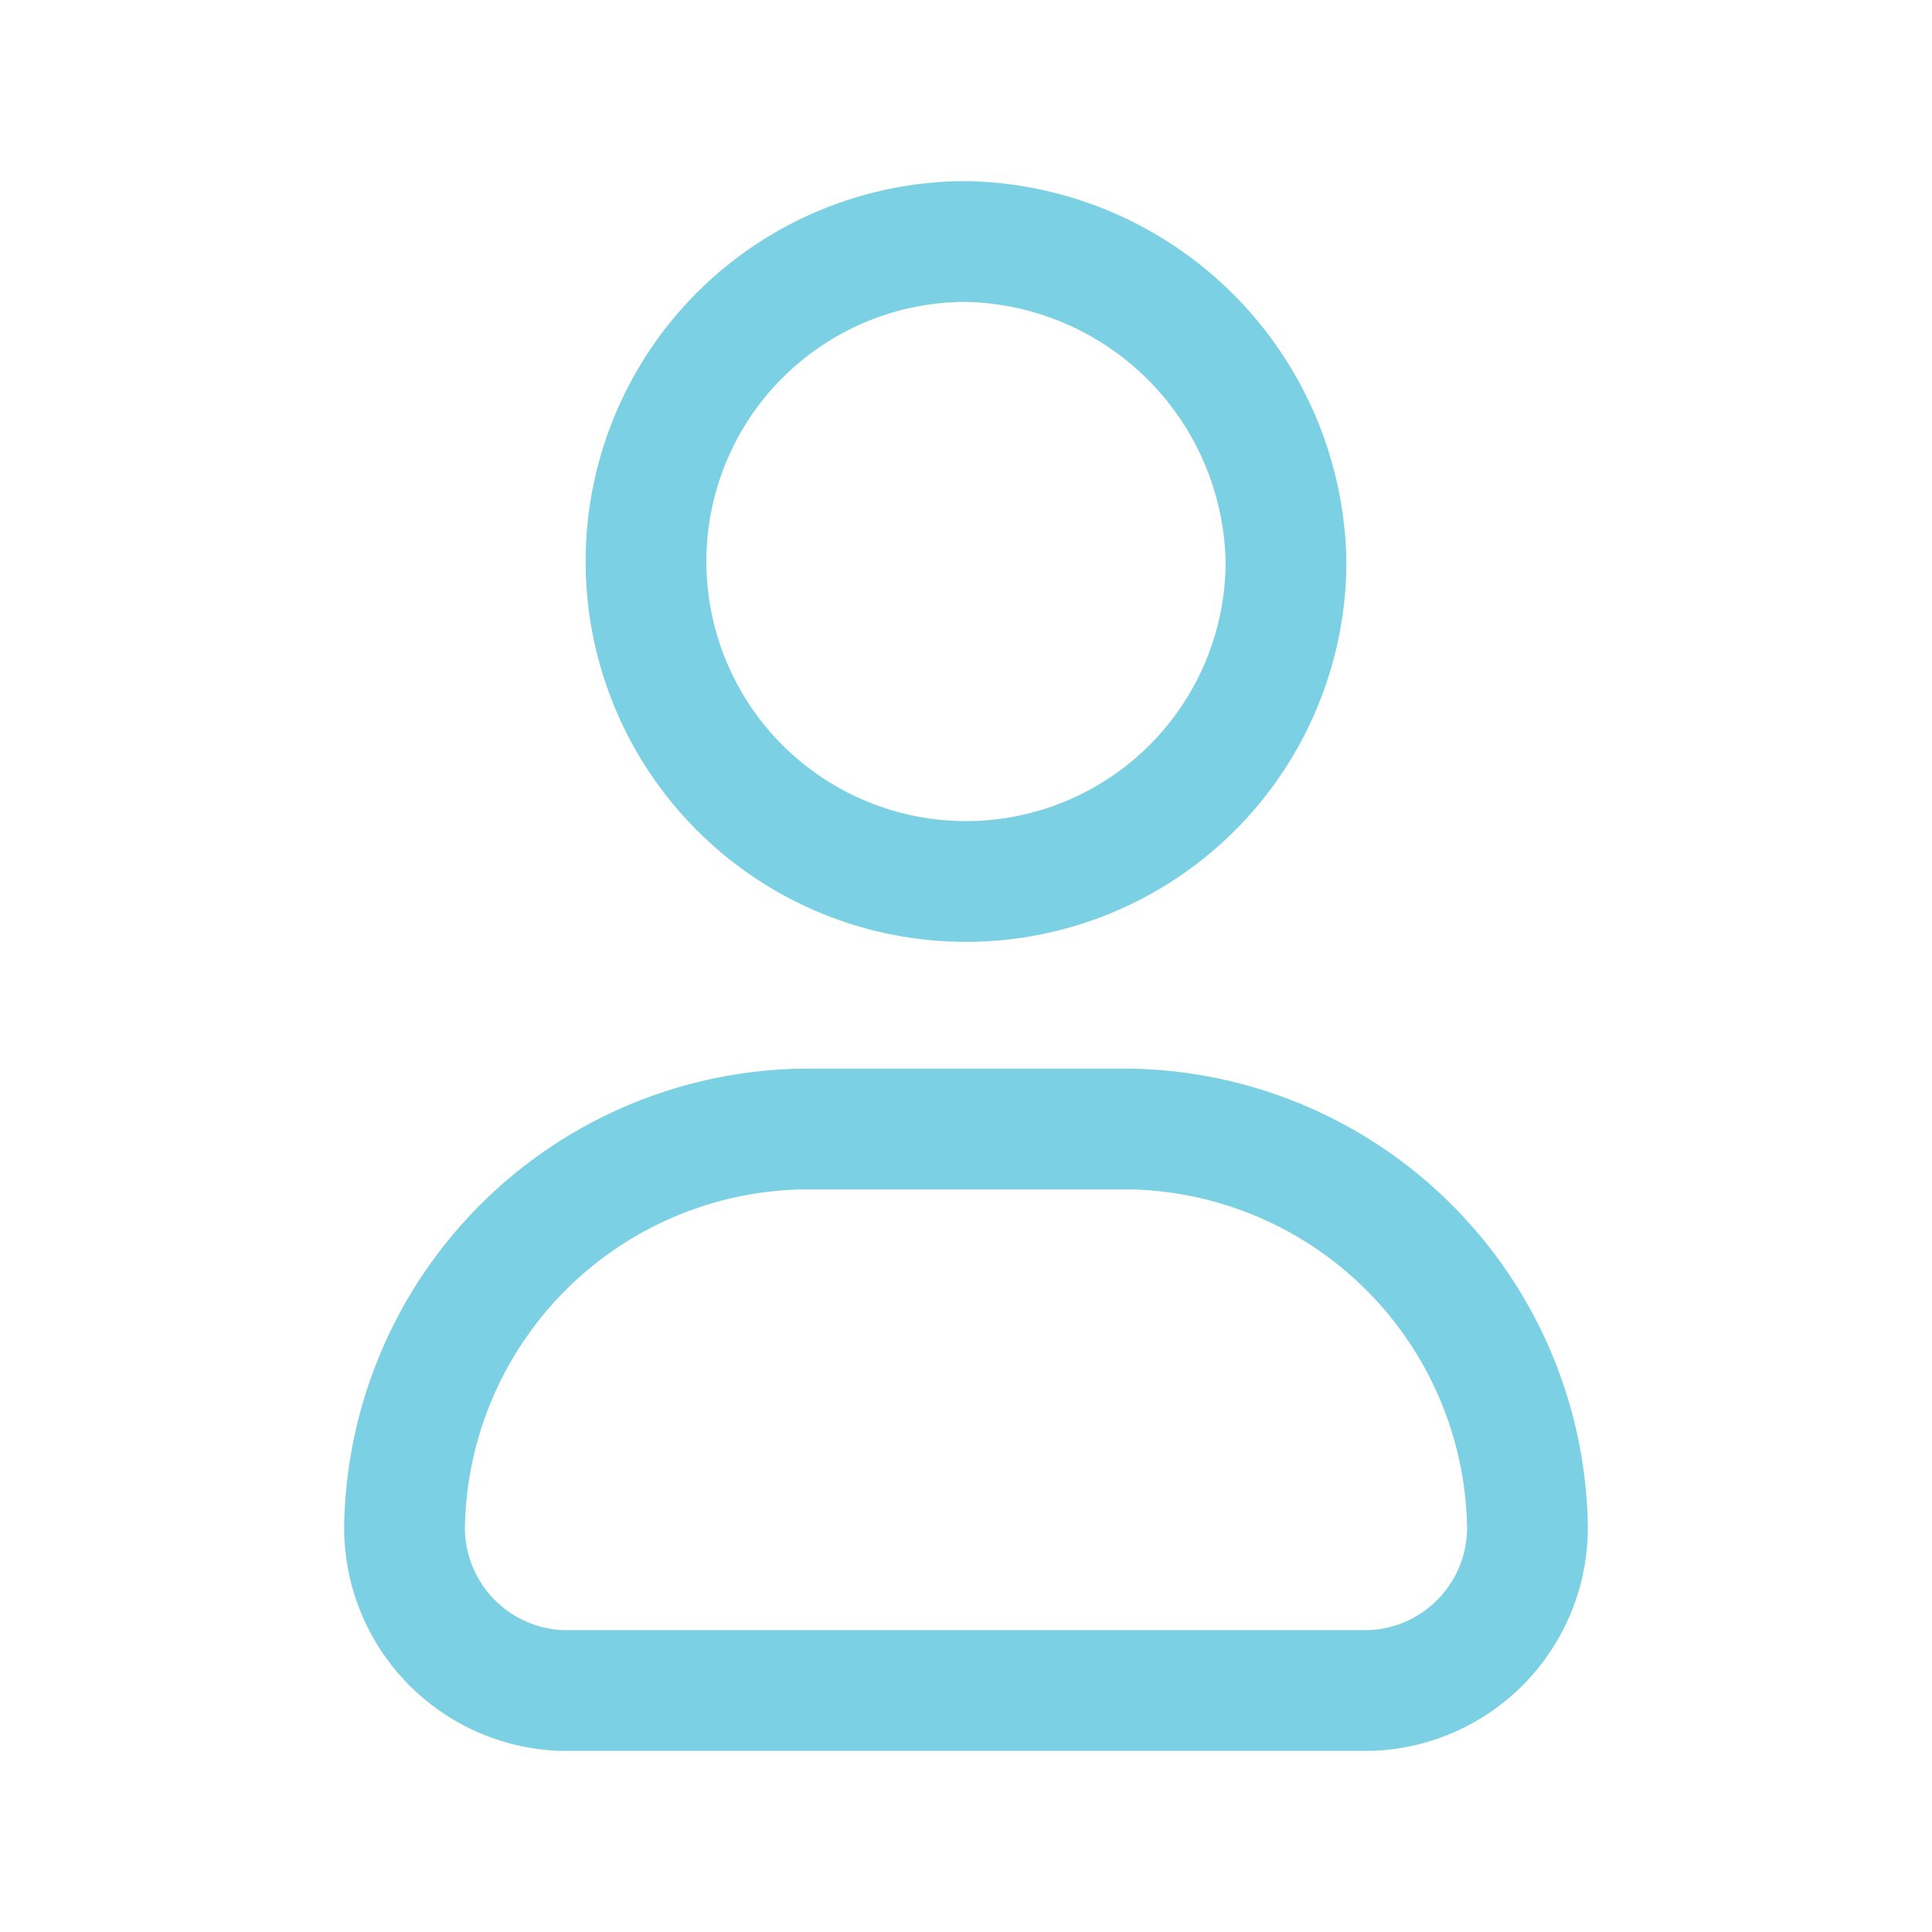
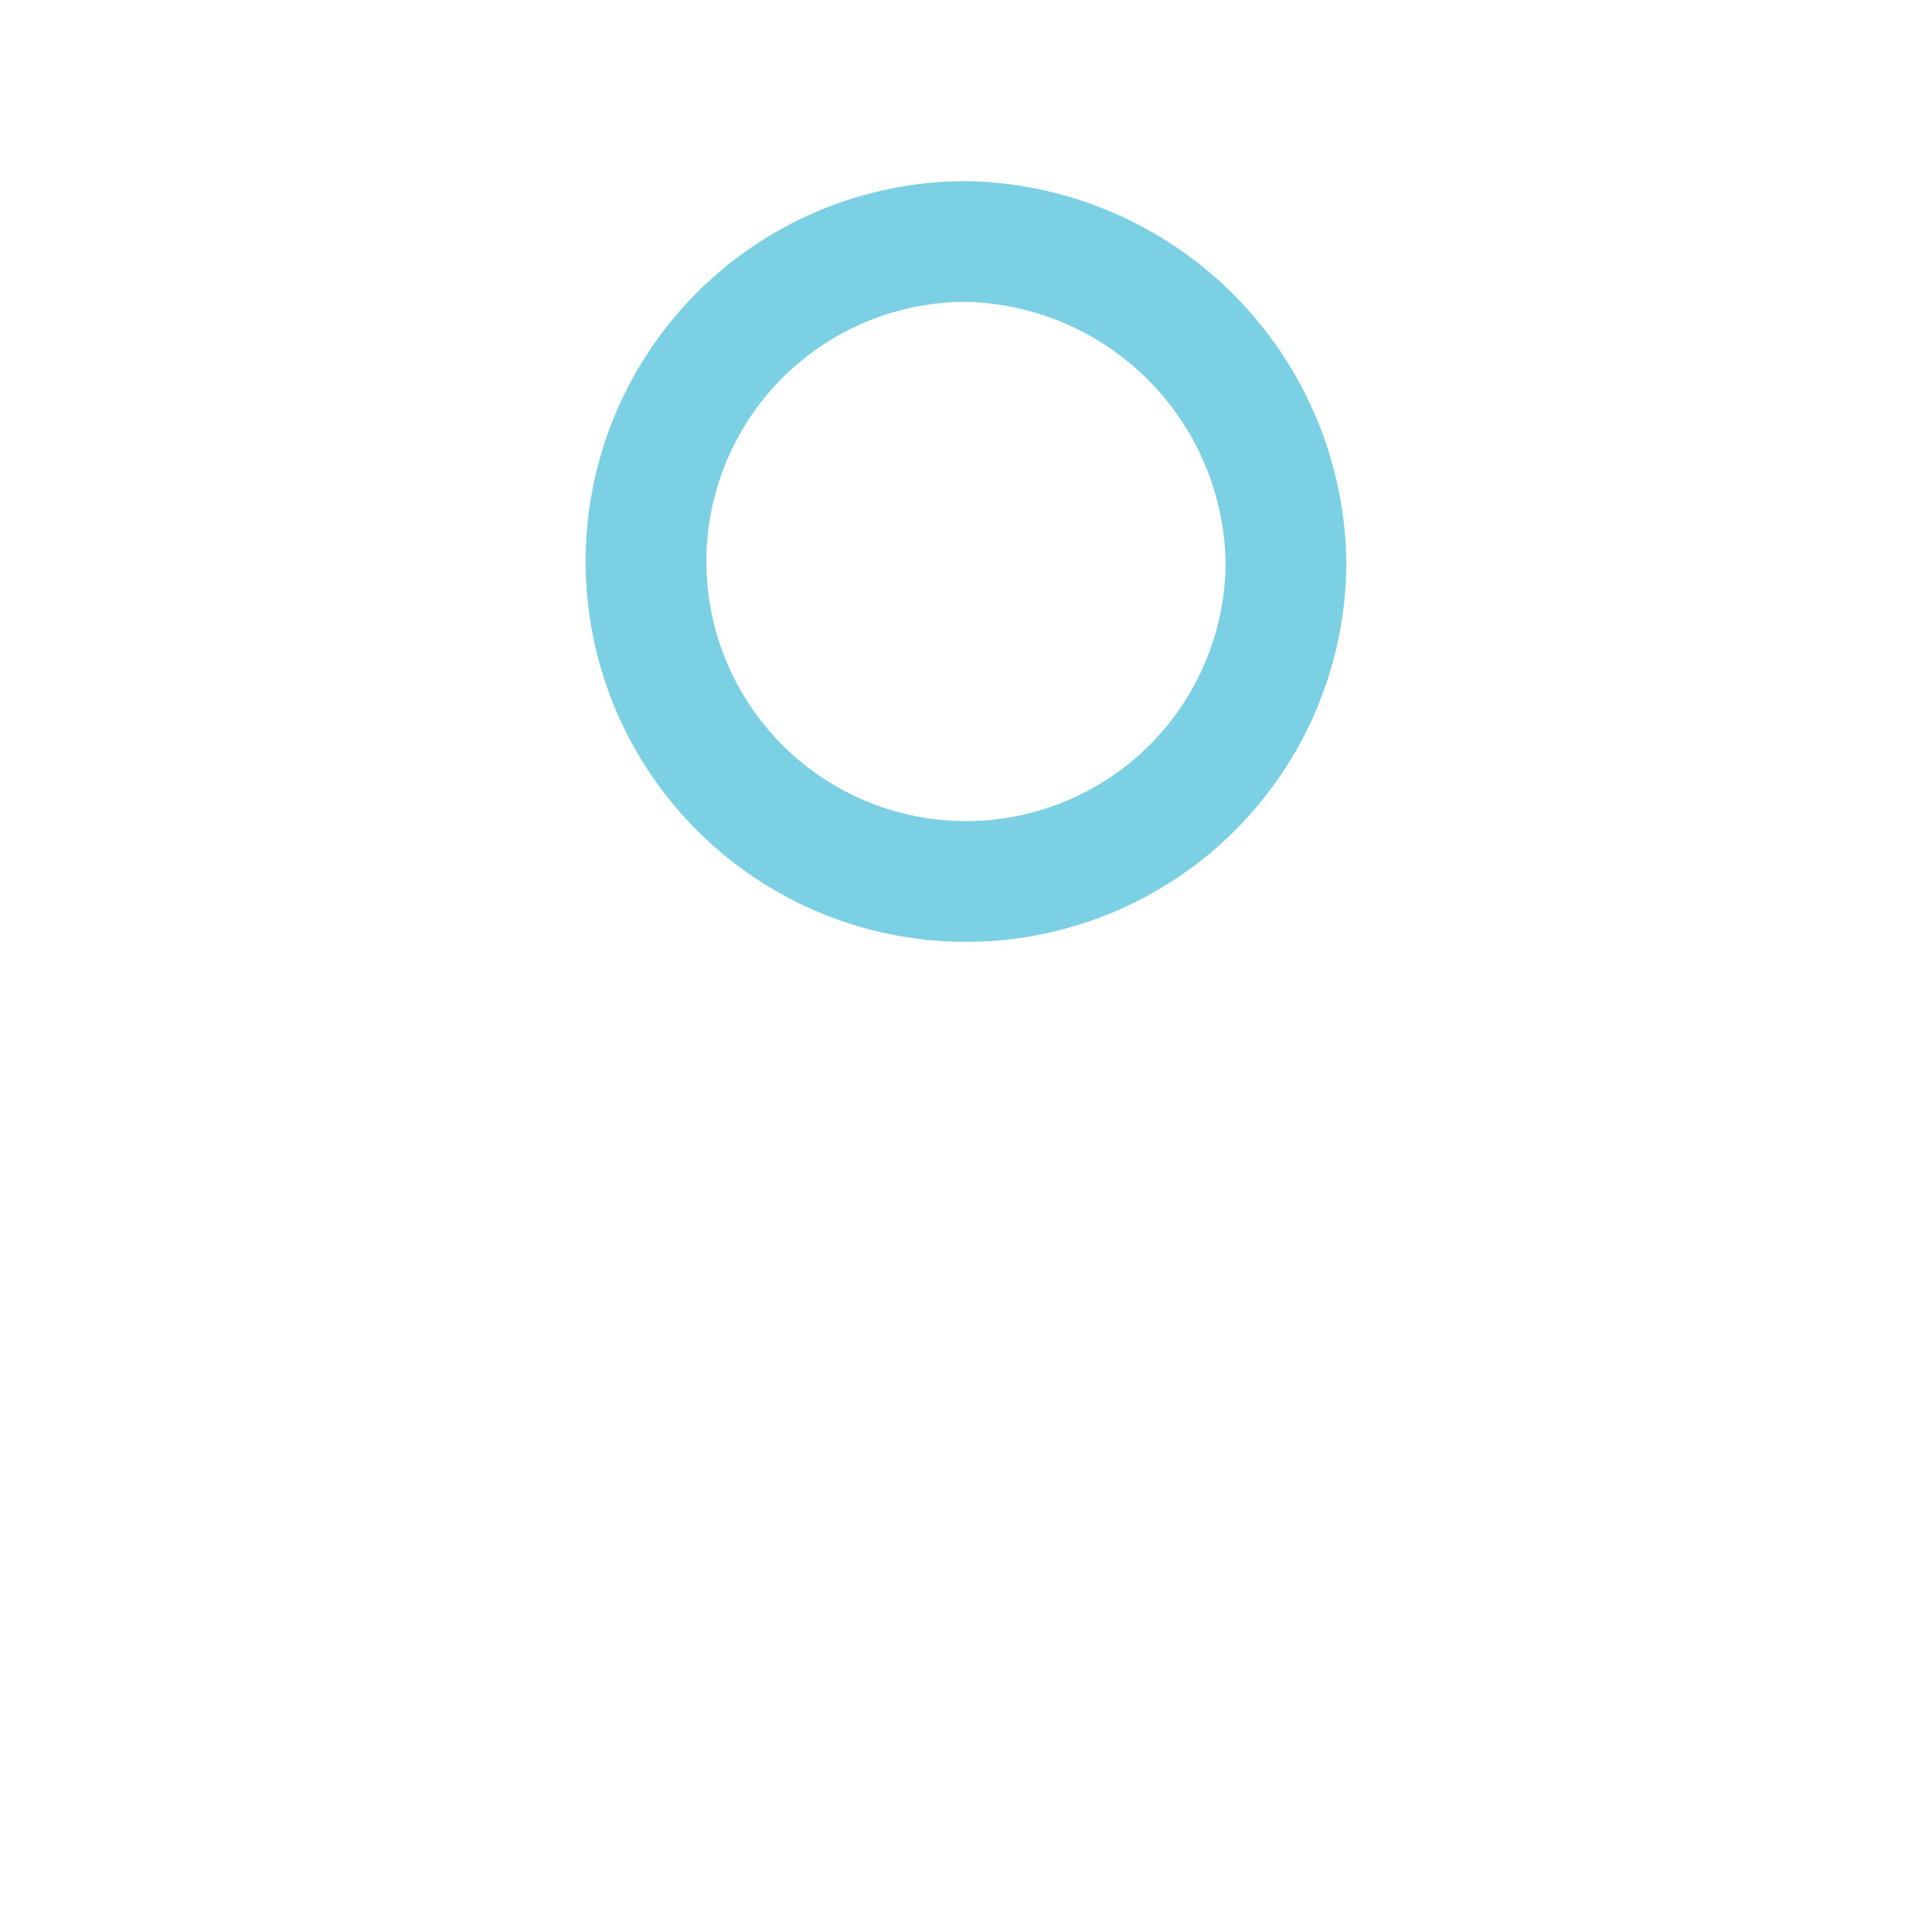
<svg xmlns="http://www.w3.org/2000/svg" id="Layer_1" data-name="Layer 1" width="32" height="32" viewBox="0 0 32 32">
  <path d="M21.3,9.3A5.3,5.3,0,1,1,16,4,5.4,5.4,0,0,1,21.3,9.3Z" fill="none" stroke="#7bd0e4" stroke-width="2" />
-   <path d="M18.7,18.7H13.3a6.7,6.7,0,0,0-6.6,6.6A2.7,2.7,0,0,0,9.3,28H22.7a2.7,2.7,0,0,0,2.6-2.7A6.7,6.7,0,0,0,18.7,18.7Z" fill="none" stroke="#7bd0e4" stroke-linejoin="round" stroke-width="2" />
</svg>